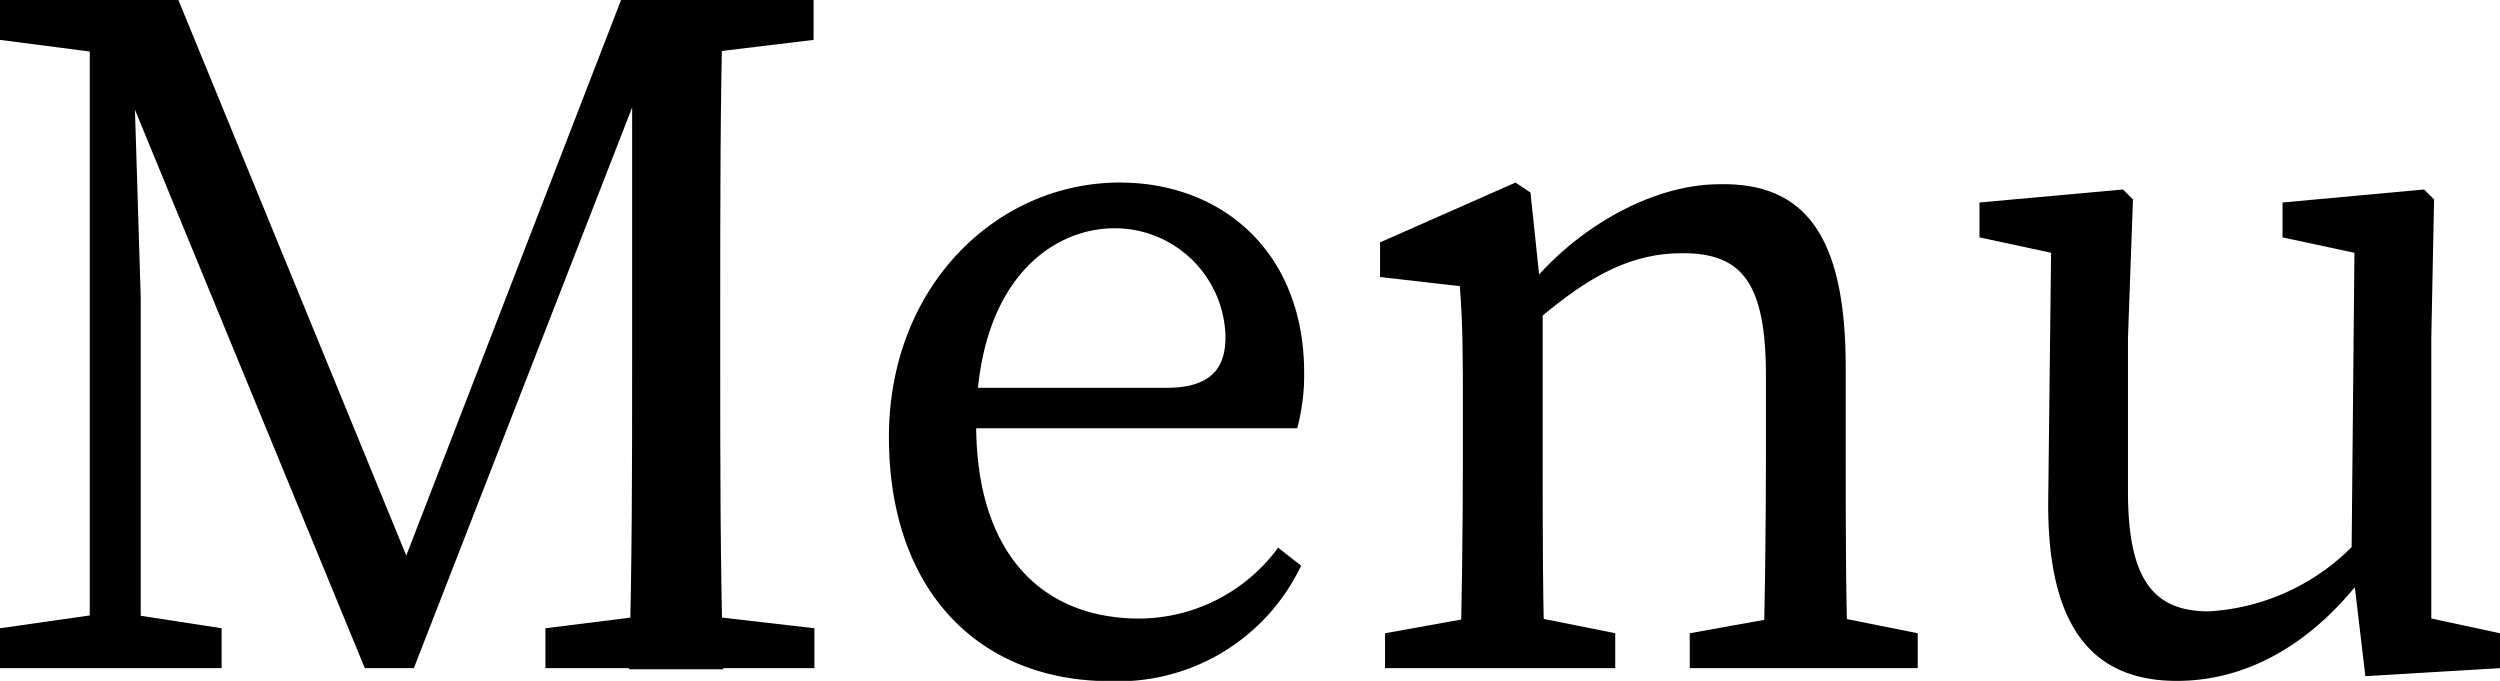
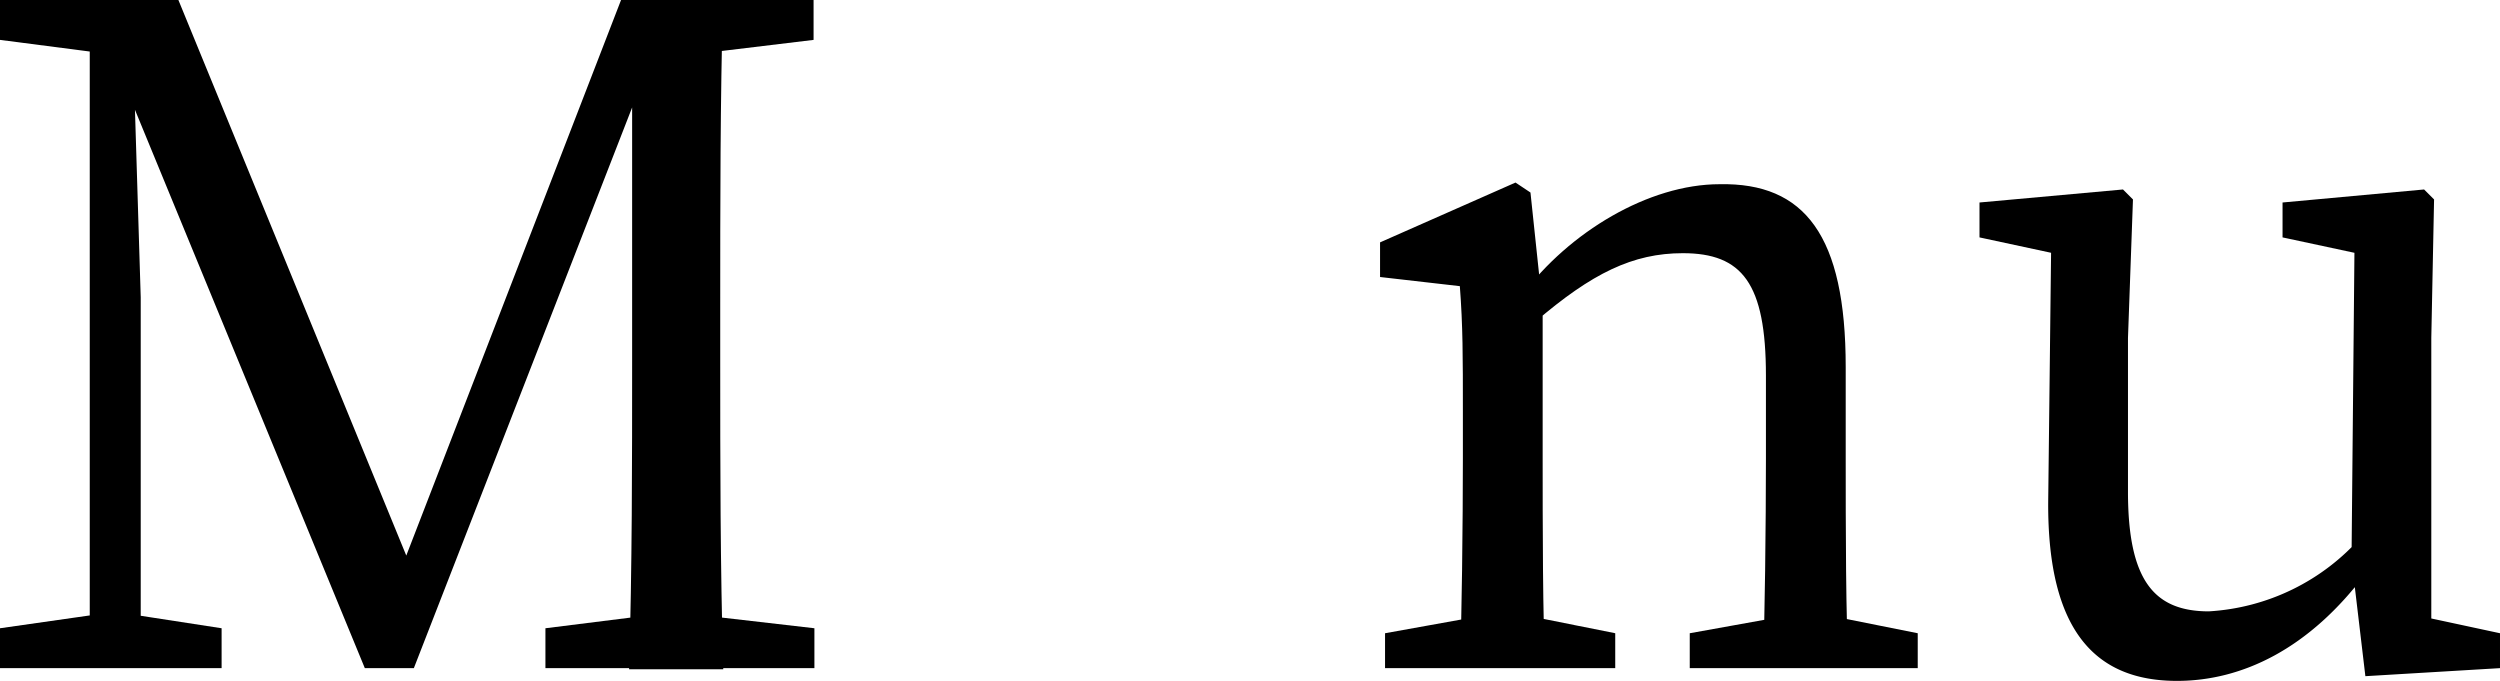
<svg xmlns="http://www.w3.org/2000/svg" width="90.25" height="24.58" viewBox="0 0 90.25 24.58">
  <title>h2_menu</title>
  <g id="レイヤー_2" data-name="レイヤー 2">
    <g id="コンテンツ">
      <path d="M0,0H4.75V2H4.32L0,1.44ZM0,22.68l3.78-.54H4.5L8,22.68v1.44H0ZM3.24,0H4.75l.33,10.73V24.12H3.24Zm0,0h3.2L15.3,21.6H14.07L22.42,0h1.91L14.94,24.12H13.17ZM19.69,22.68,24,22.14h.72l4.68.54v1.44H19.69ZM22.82,13V0H26.1C26,3.64,26,7.38,26,11.16V13c0,3.71,0,7.45.11,11.16H22.71C22.82,20.48,22.82,16.74,22.82,13ZM24.37,0h5V1.44L24.73,2h-.36Z" />
-       <path d="M47.08,13.46a7.46,7.46,0,0,1-.25,2H33.55V14h8.56c1.73,0,2.13-.83,2.13-1.84a4,4,0,0,0-4-3.92c-2.3,0-5,1.94-5,7.09,0,4.57,2.3,7,5.9,7a6.25,6.25,0,0,0,5-2.56l.83.65a7.31,7.31,0,0,1-6.88,4.17c-4.82,0-8-3.34-8-8.81S36,6.59,40.42,6.59C44.13,6.59,47.08,9.11,47.08,13.46Z" />
      <path d="M52.7,24.12c.07-1.62.11-5.33.11-7.56V14.87c0-2,0-3.1-.11-4.54L49.82,10V8.75l4.89-2.16.54.36.44,4.17v5.44c0,2.23,0,5.94.1,7.56Zm5.61-1.26v1.26H50V22.86l4-.72h.71Zm8.32-9.61v3.31c0,2.3,0,5.94.11,7.56h-3.1c.07-1.62.11-5.26.11-7.56v-3c0-3.34-.86-4.42-3-4.42-1.8,0-3.28.72-5.33,2.48h-.76V10h1.84l-1.55.65c1.69-2.27,4.57-4,7.13-4C65.15,6.59,66.63,8.5,66.63,13.25Zm-1,8.89,3.6.72v1.26H61V22.86l4-.72Z" />
      <path d="M76.82,17.75c0,3.2.94,4.32,2.92,4.32a7.94,7.94,0,0,0,5.51-2.7H86V21.2H84.17l1.26-.54c-2.06,2.77-4.5,3.92-6.84,3.92-2.88,0-4.68-1.72-4.65-6.47l.11-9.51.76.69-3.35-.72V7.31l5.18-.47L77,7.2l-.18,5Zm8.57,6.66-.5-4.22L85,8.6l.76.69L82.4,8.57V7.31l5.11-.47.36.36-.1,5V23l-.87-.86,3.35.72v1.26Z" />
    </g>
  </g>
</svg>